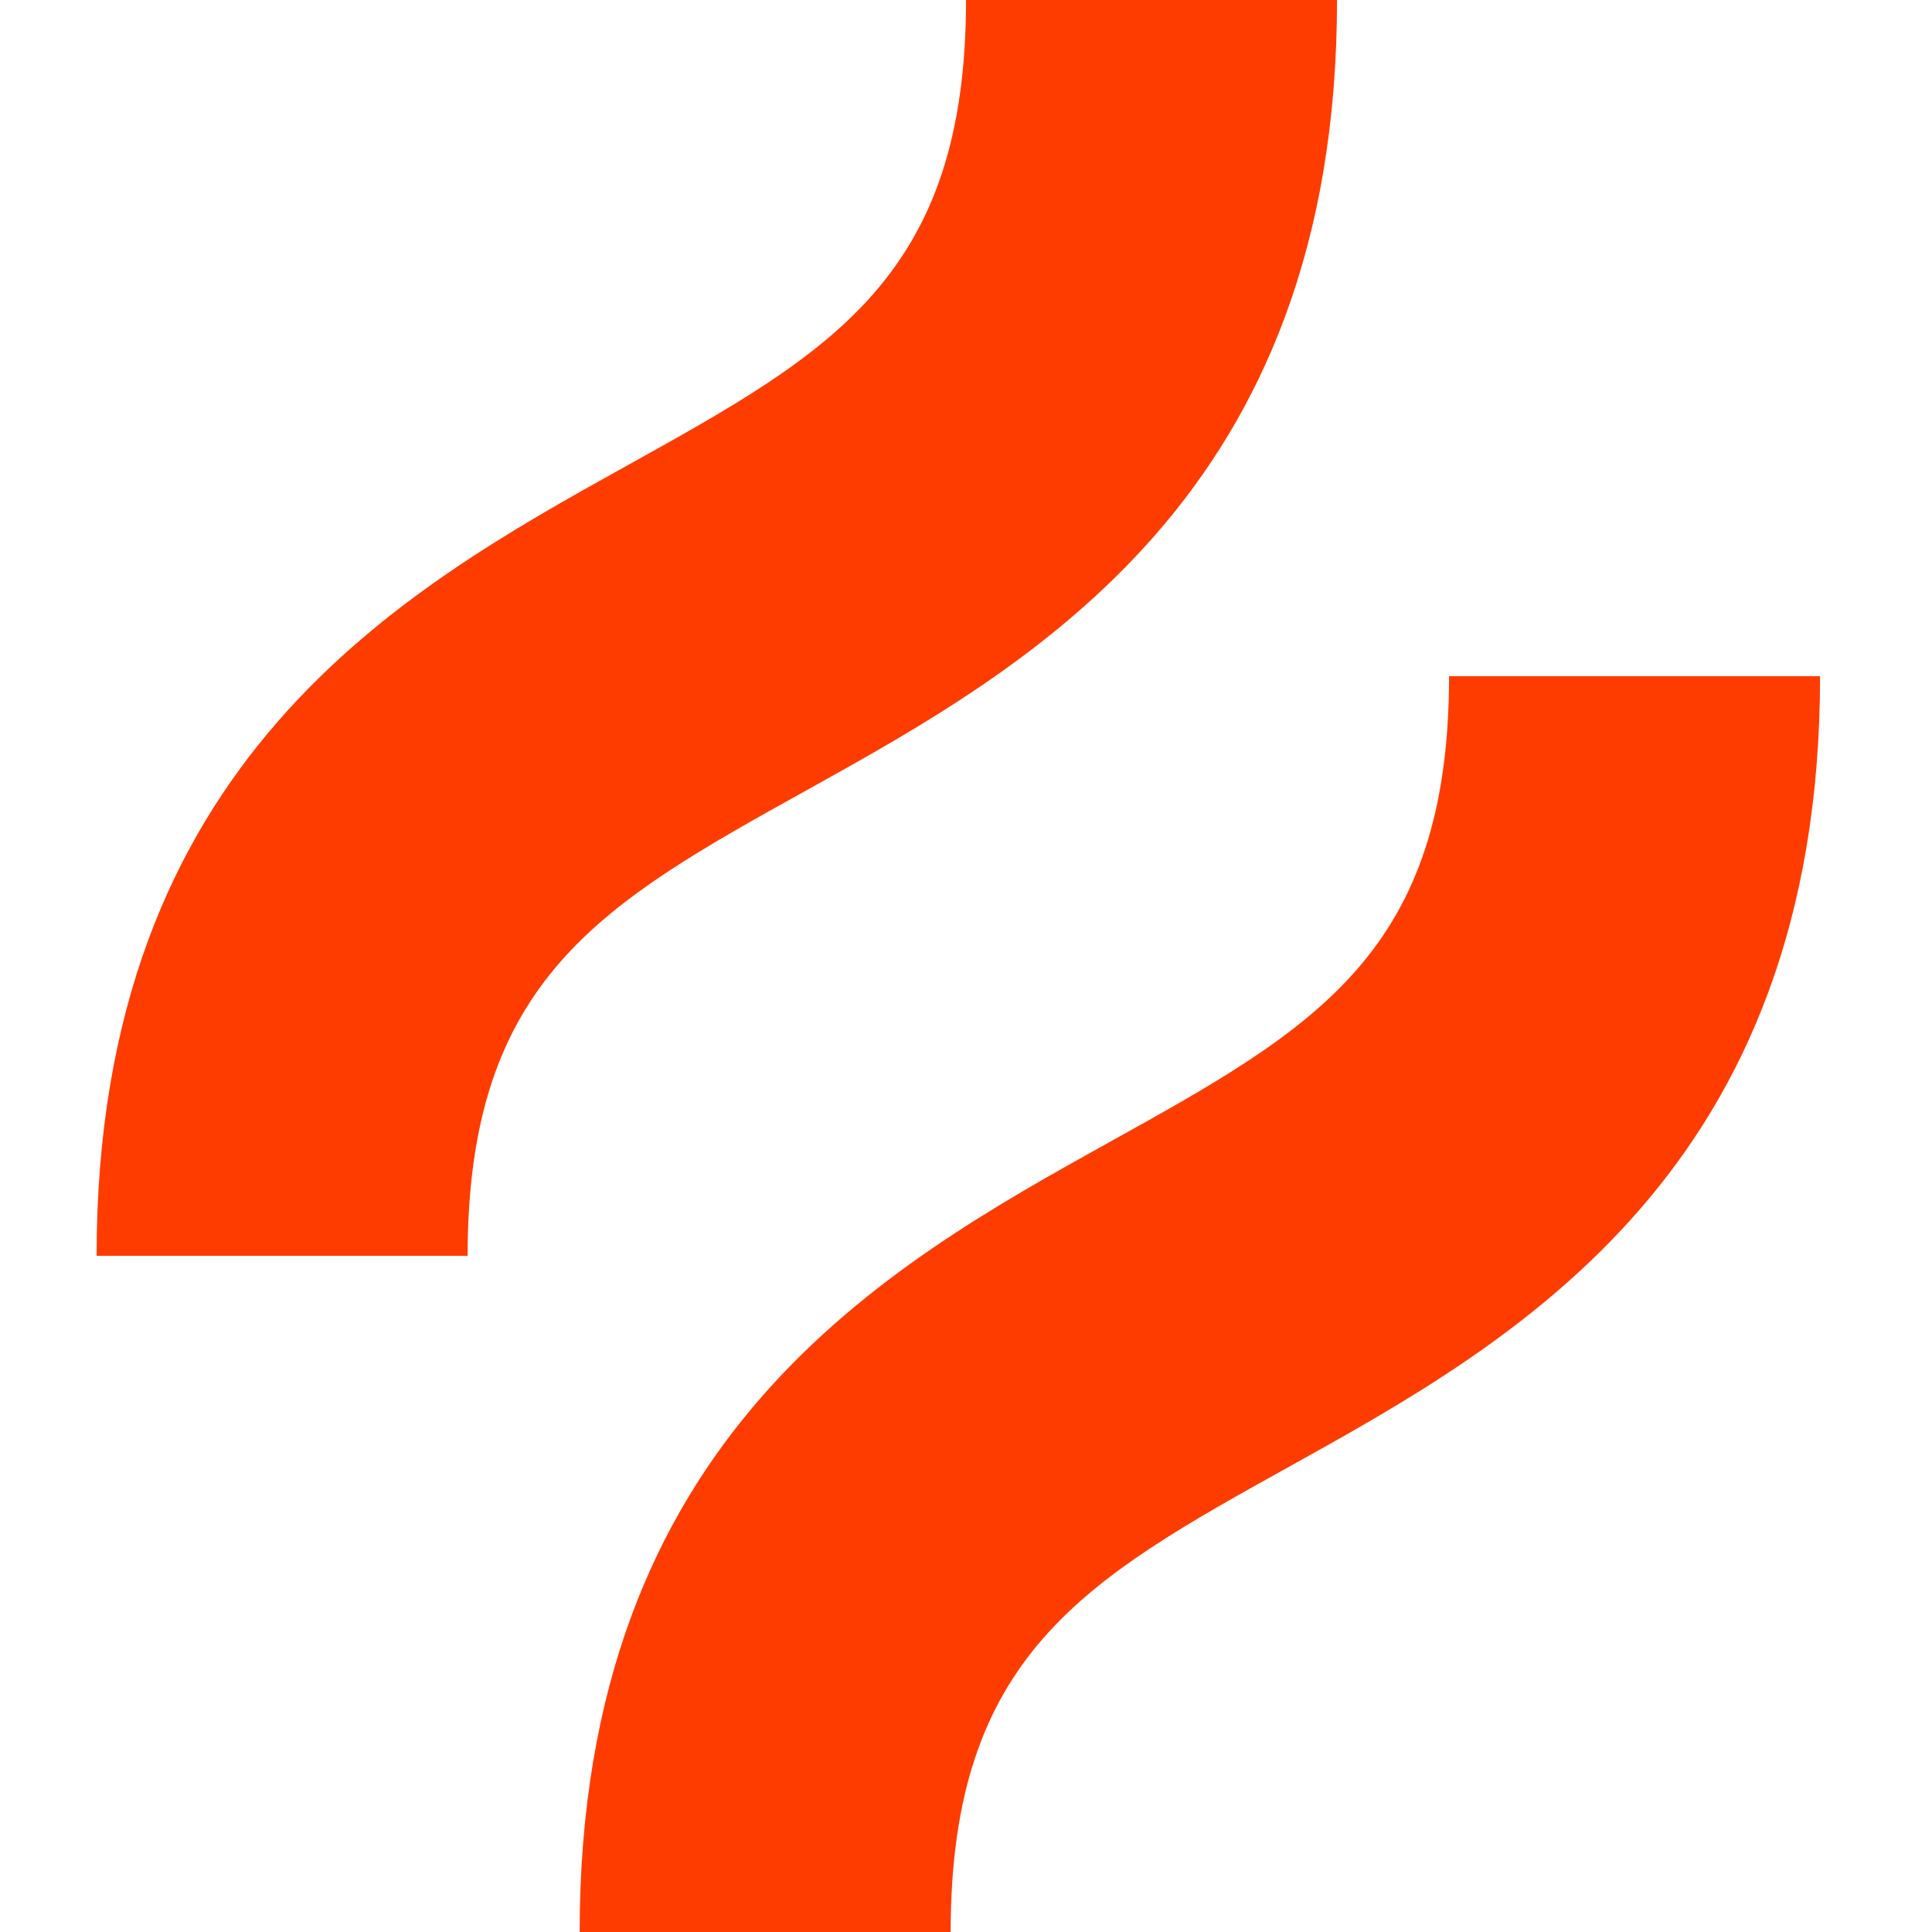
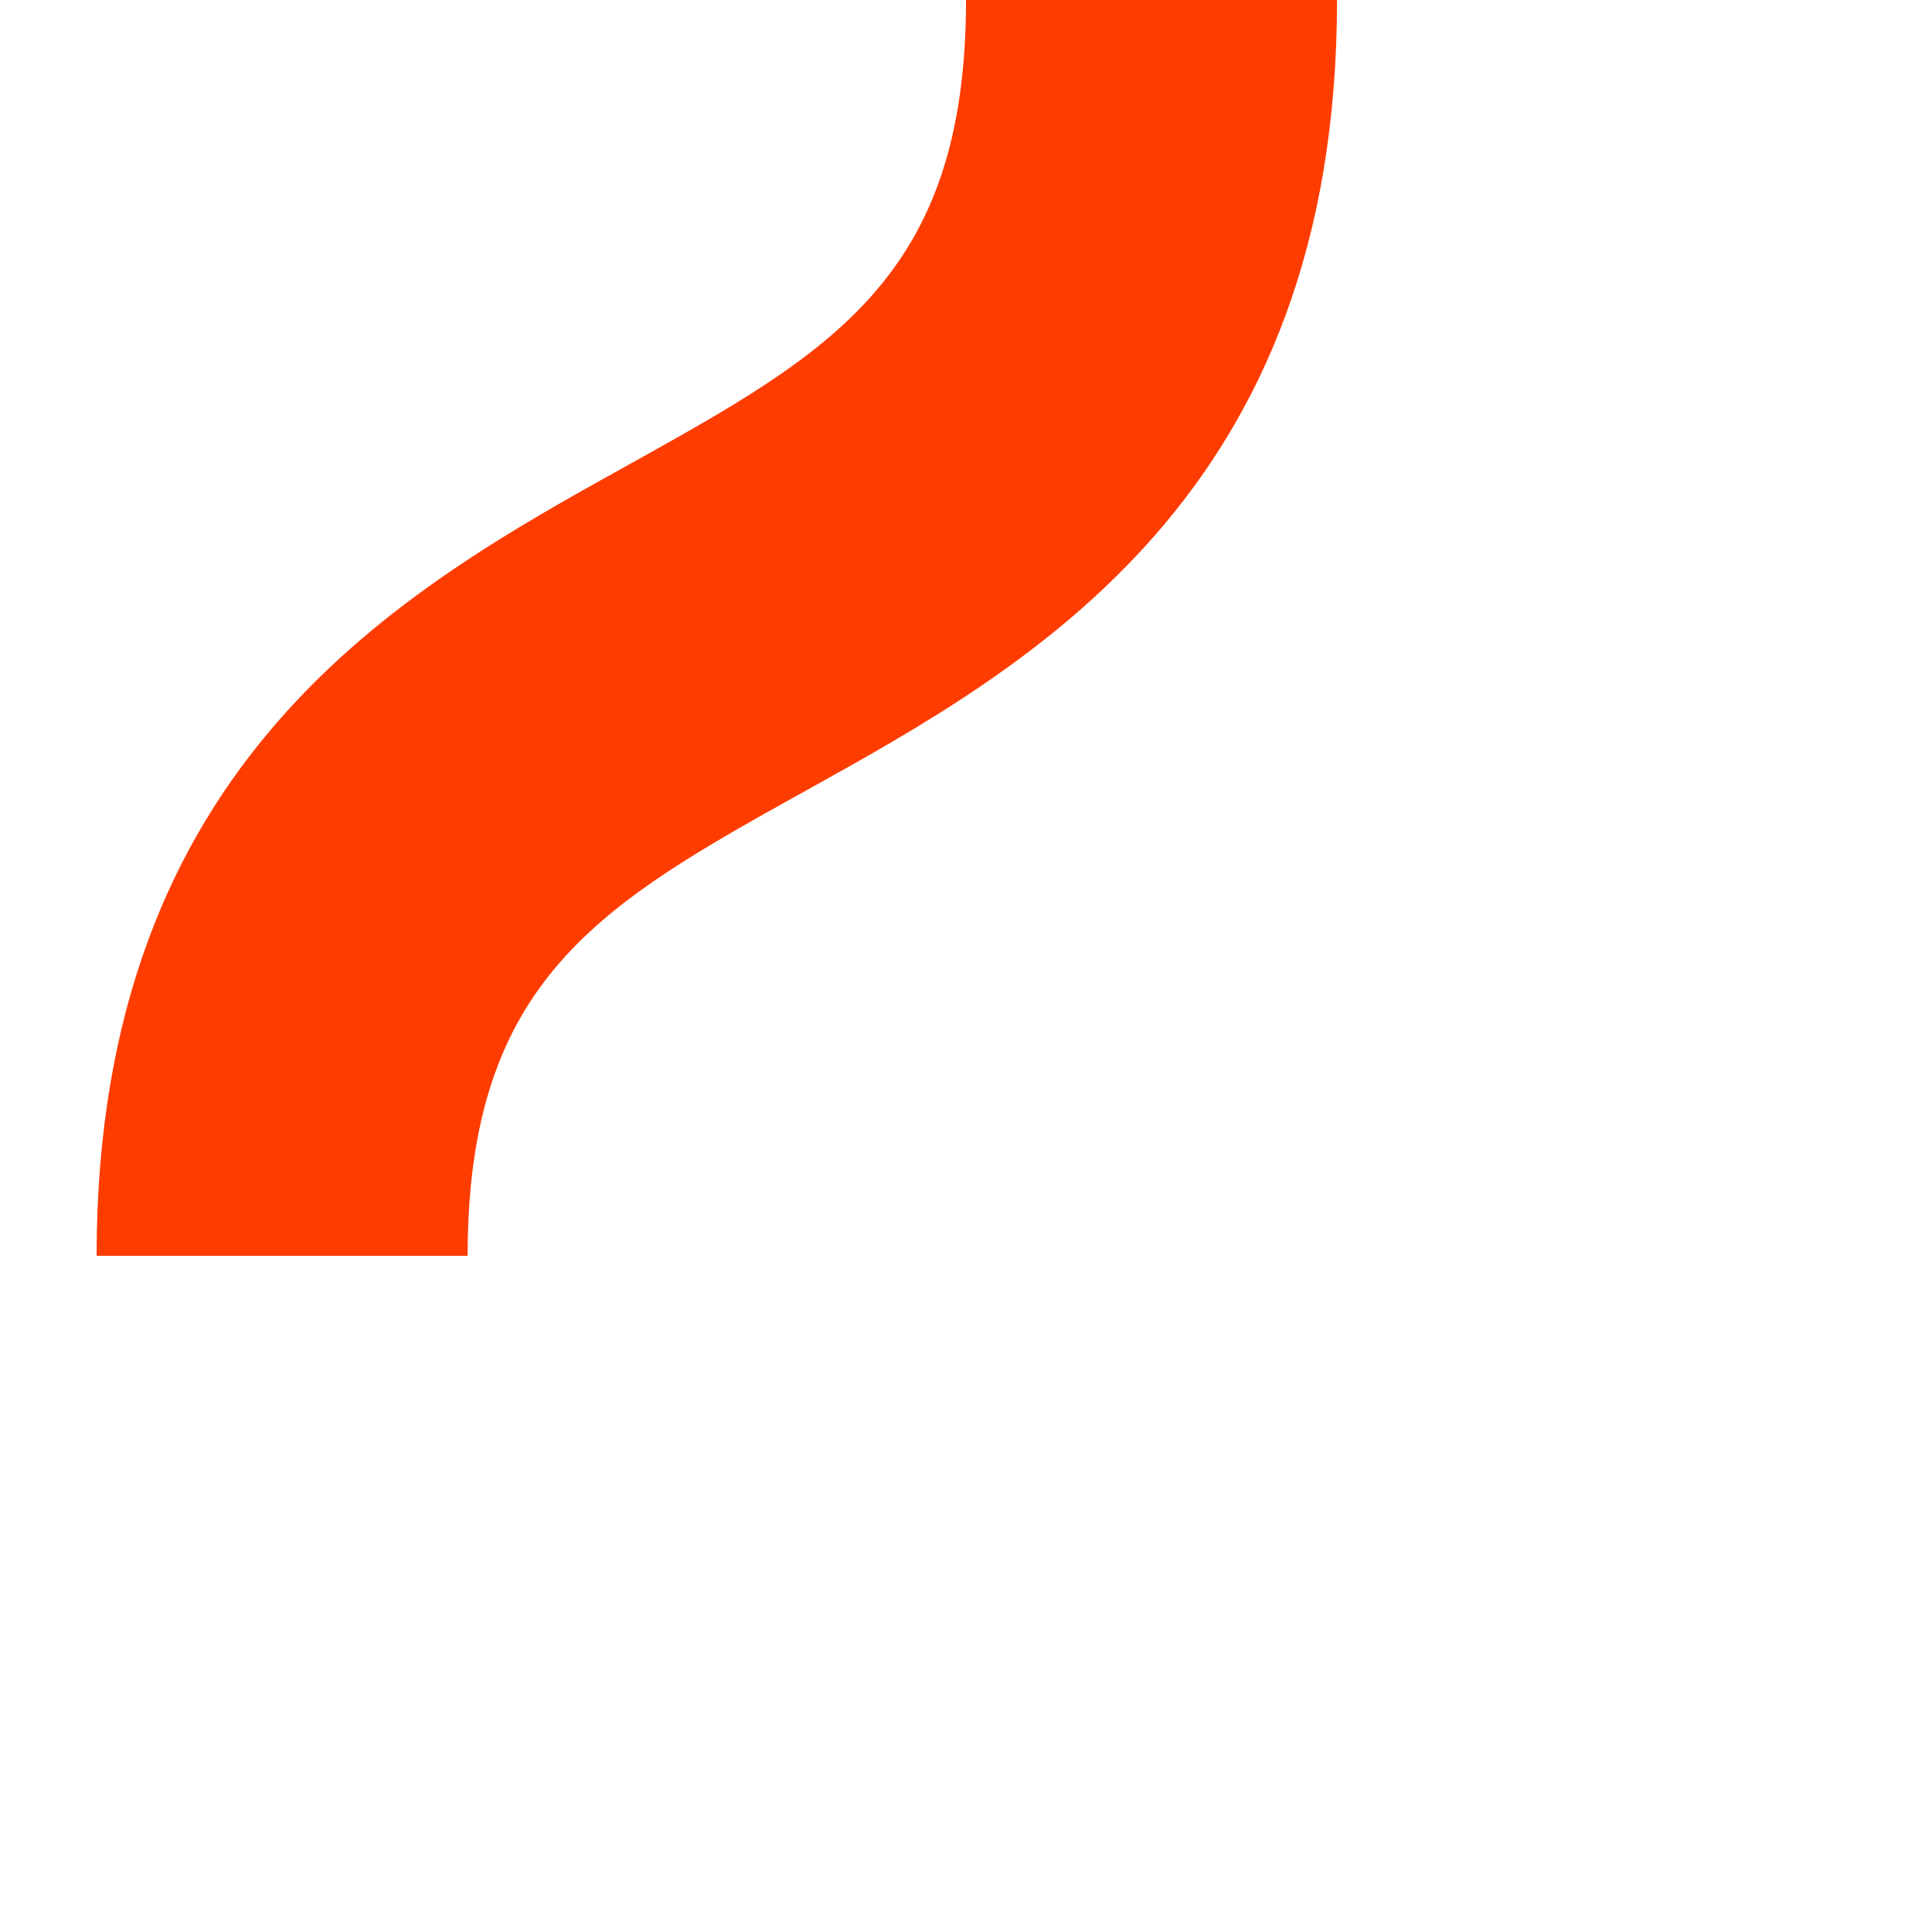
<svg xmlns="http://www.w3.org/2000/svg" width="100" height="100" viewBox="0 0 100 100" fill="none">
  <g id="hotjar">
    <g id="hotjar_2">
      <path id="Vector" d="M41.765 40.894C53.345 34.461 69.204 25.648 69.204 0H50.001C50.001 14.351 43.014 18.232 32.439 24.107C20.859 30.542 5 39.351 5 65.001H24.204C24.204 50.65 31.19 46.769 41.765 40.894Z" fill="#FF3C00" />
-       <path id="Vector_2" d="M75.003 35C75.003 49.351 68.017 53.232 57.442 59.106C45.865 65.539 30.003 74.351 30.003 100H49.206C49.206 85.65 56.192 81.769 66.767 75.893C78.347 69.46 94.206 60.65 94.206 35H75.003Z" fill="#FF3C00" />
    </g>
  </g>
</svg>